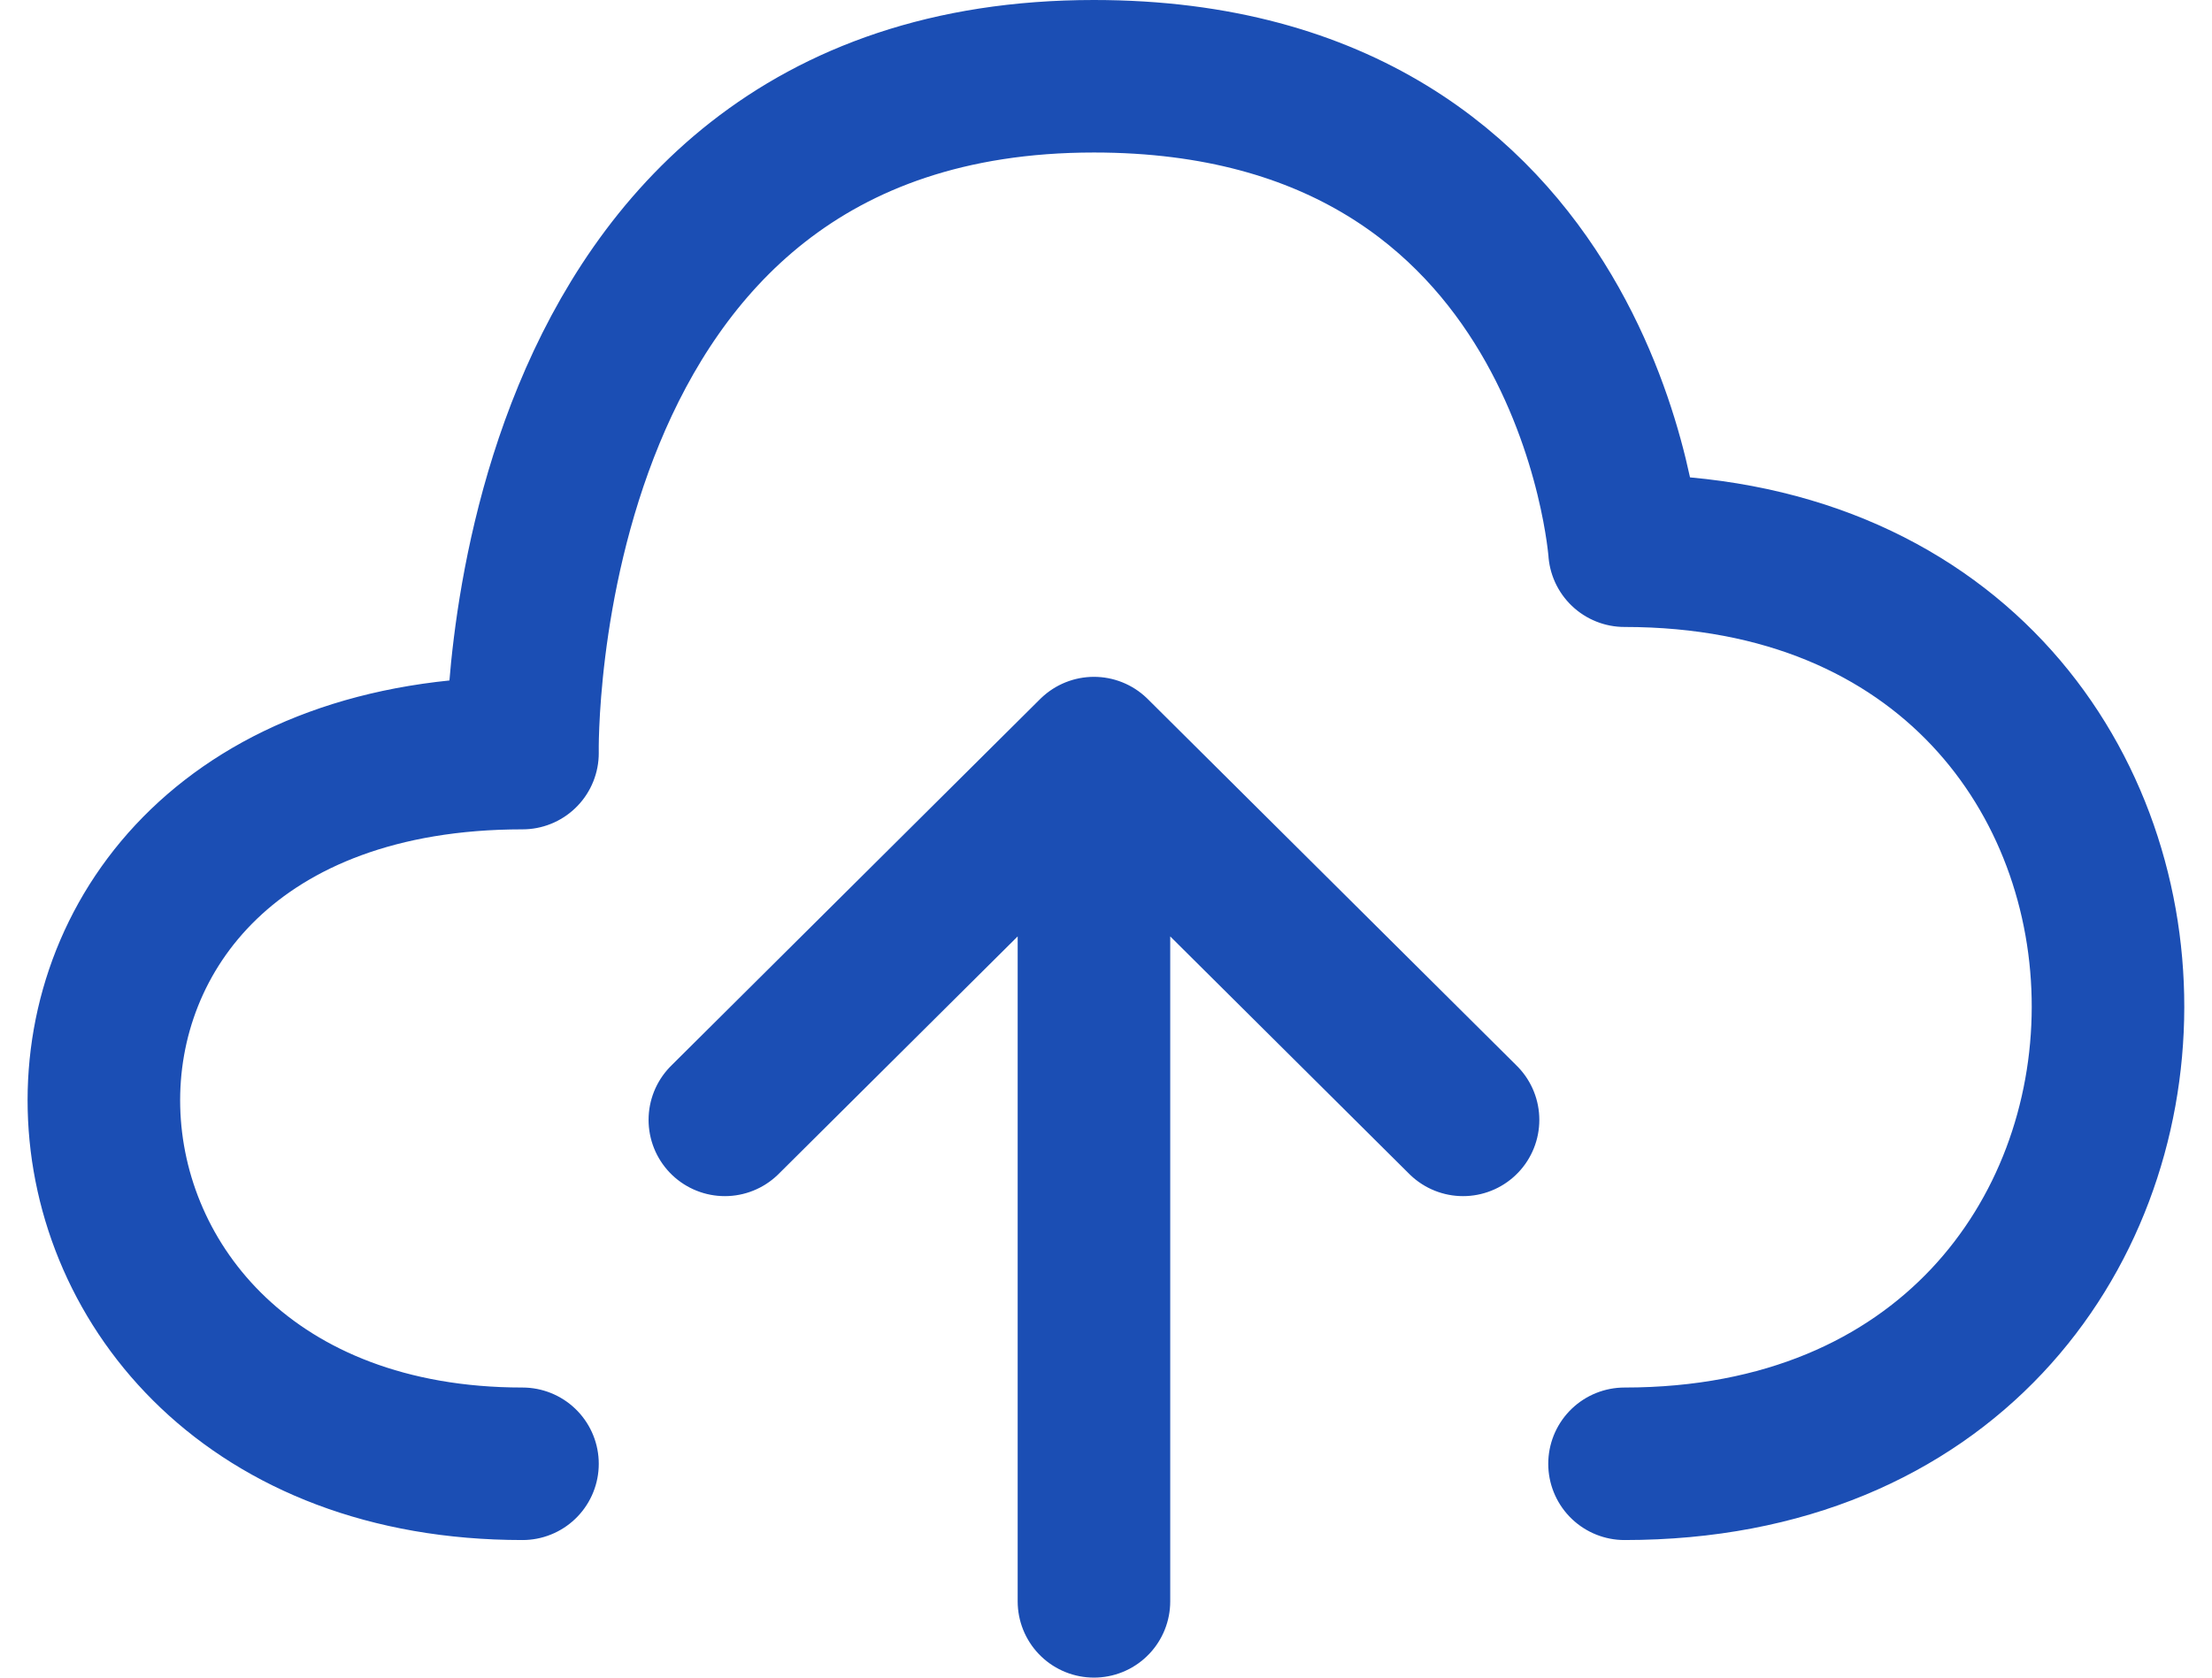
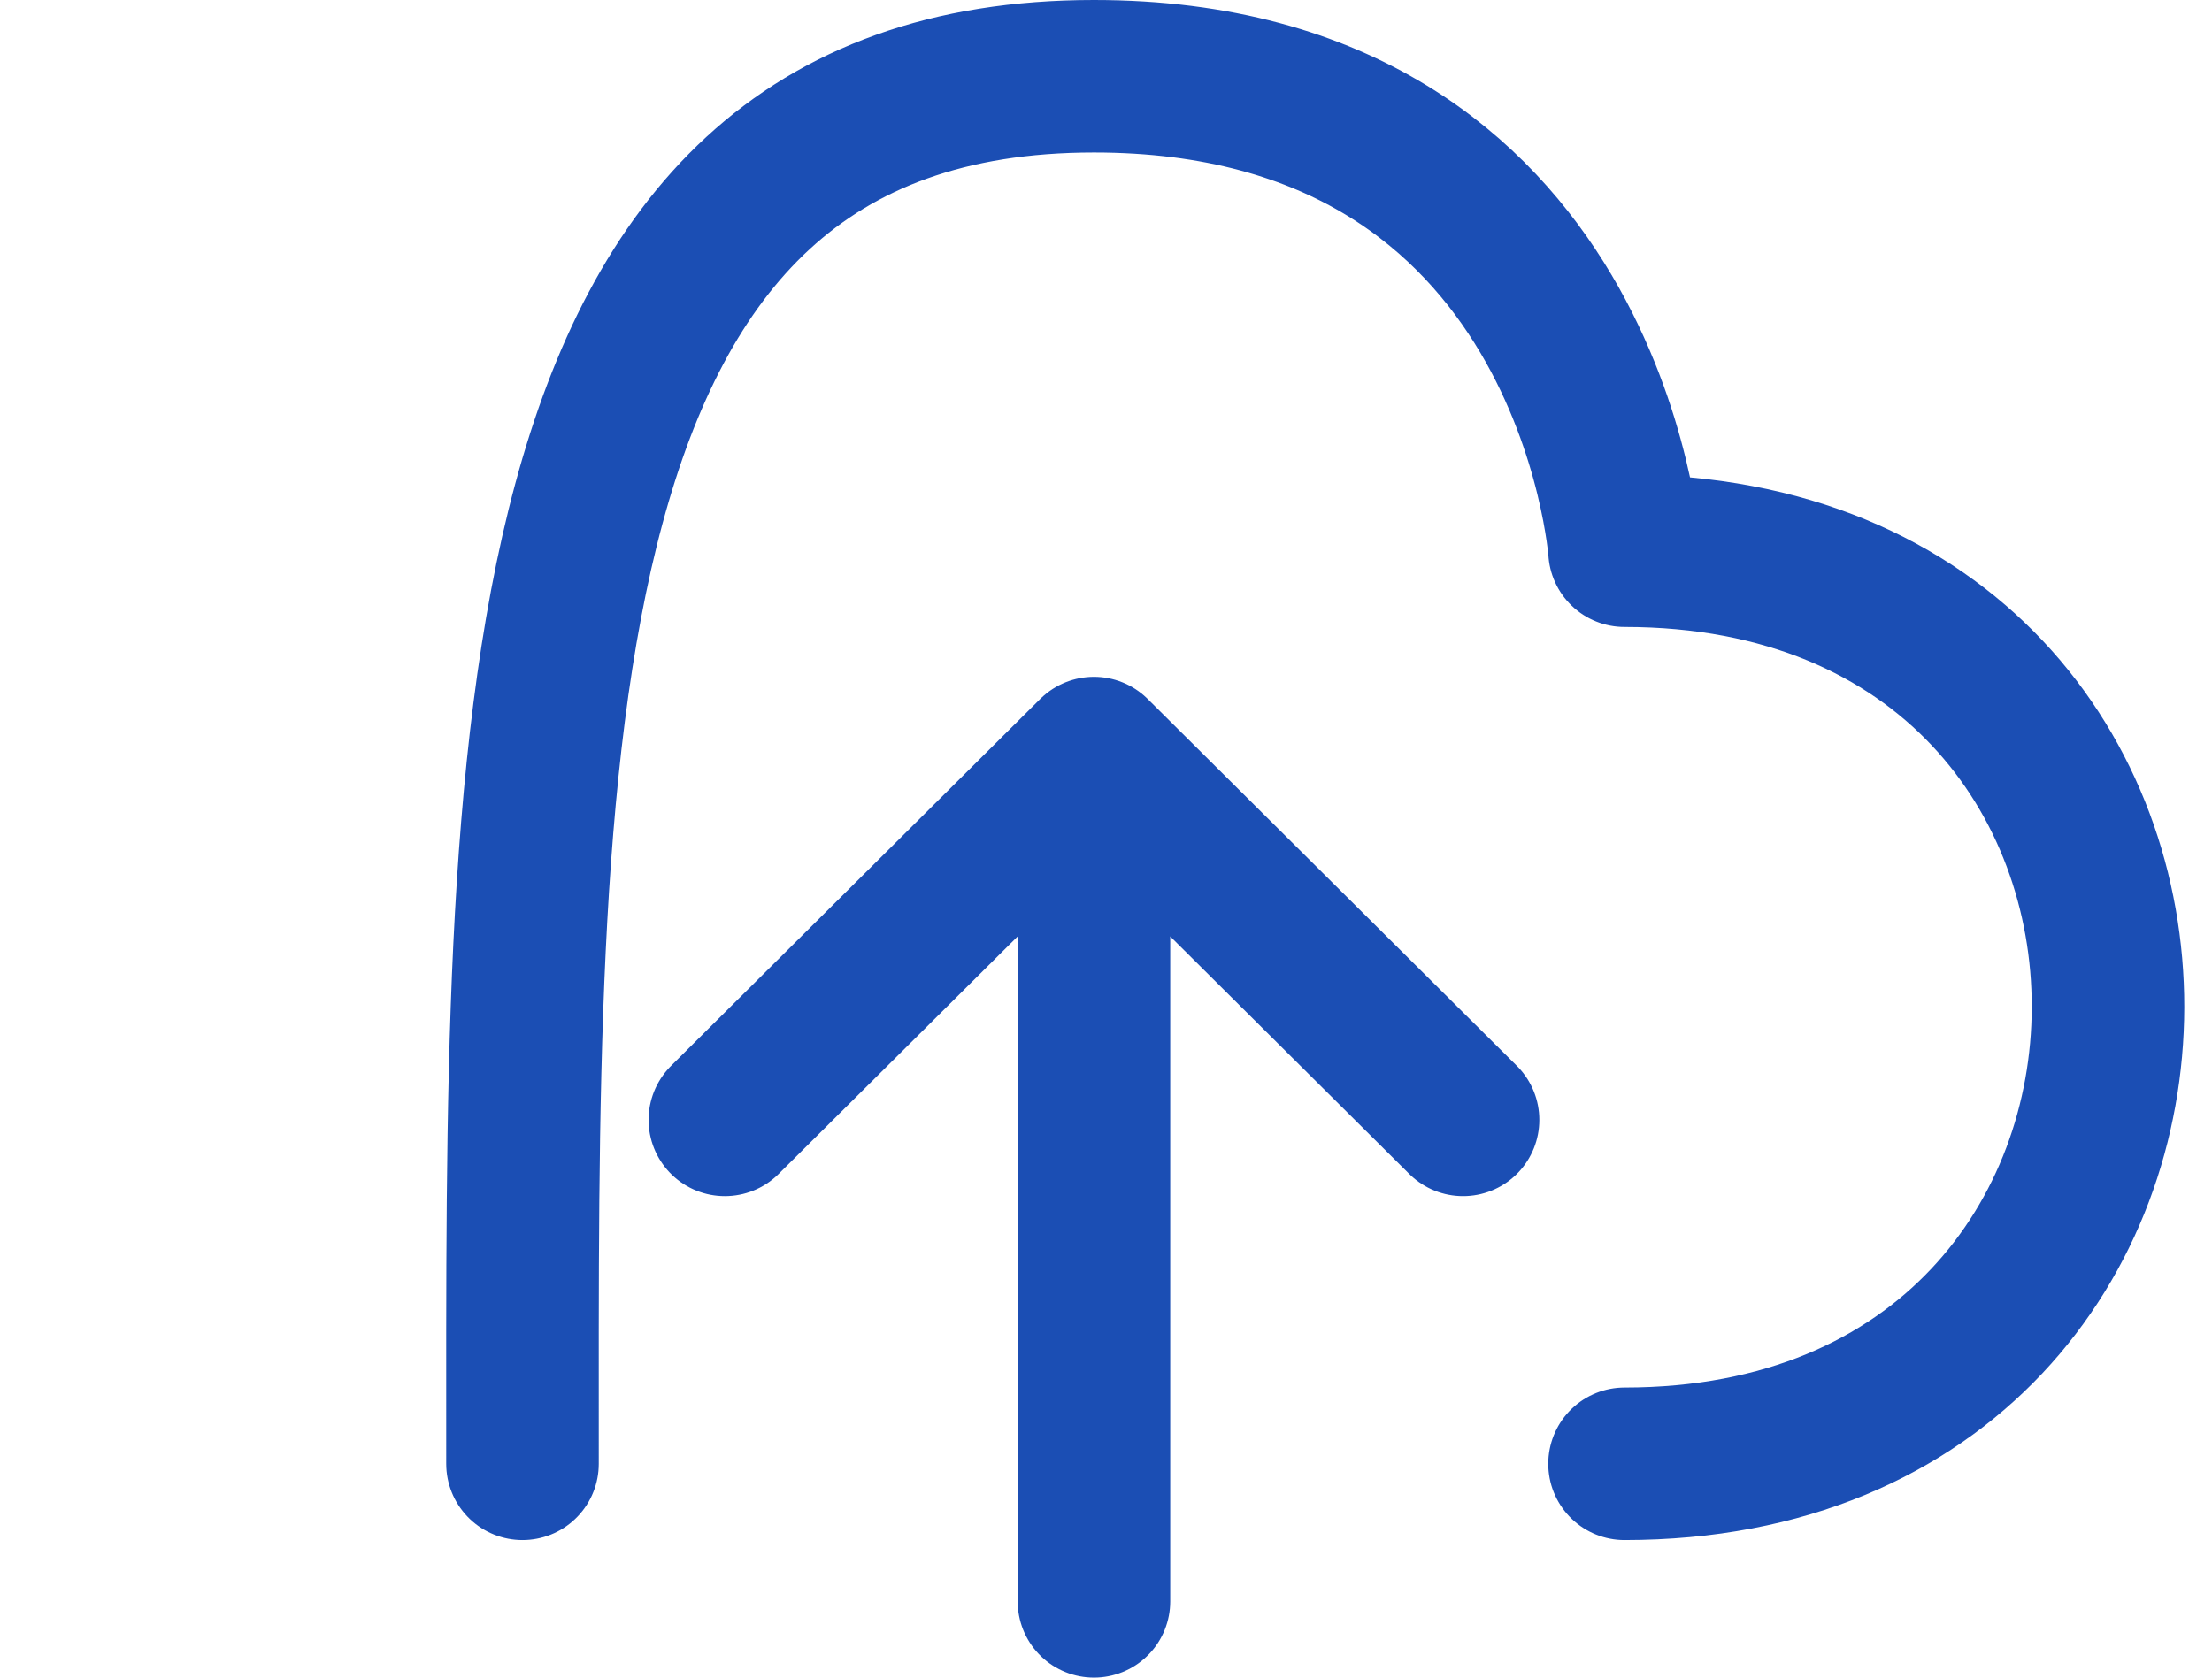
<svg xmlns="http://www.w3.org/2000/svg" width="29" height="22" viewBox="0 0 29 22" fill="none">
-   <path d="M19.181 14.686L14.342 9.876M14.342 9.876L9.503 14.686M14.342 9.876L14.342 21M6.85 19.196C-0.244 19.196 -0.688 9.876 6.85 9.876C6.85 9.876 6.675 1 14.342 1C20.863 1 21.298 7.222 21.298 7.222C29.767 7.222 29.732 19.196 21.298 19.196" stroke="#1B4EB4" stroke-width="2" stroke-linecap="round" stroke-linejoin="round" />
+   <path d="M19.181 14.686L14.342 9.876M14.342 9.876L9.503 14.686M14.342 9.876L14.342 21M6.85 19.196C6.85 9.876 6.675 1 14.342 1C20.863 1 21.298 7.222 21.298 7.222C29.767 7.222 29.732 19.196 21.298 19.196" stroke="#1B4EB4" stroke-width="2" stroke-linecap="round" stroke-linejoin="round" />
</svg>